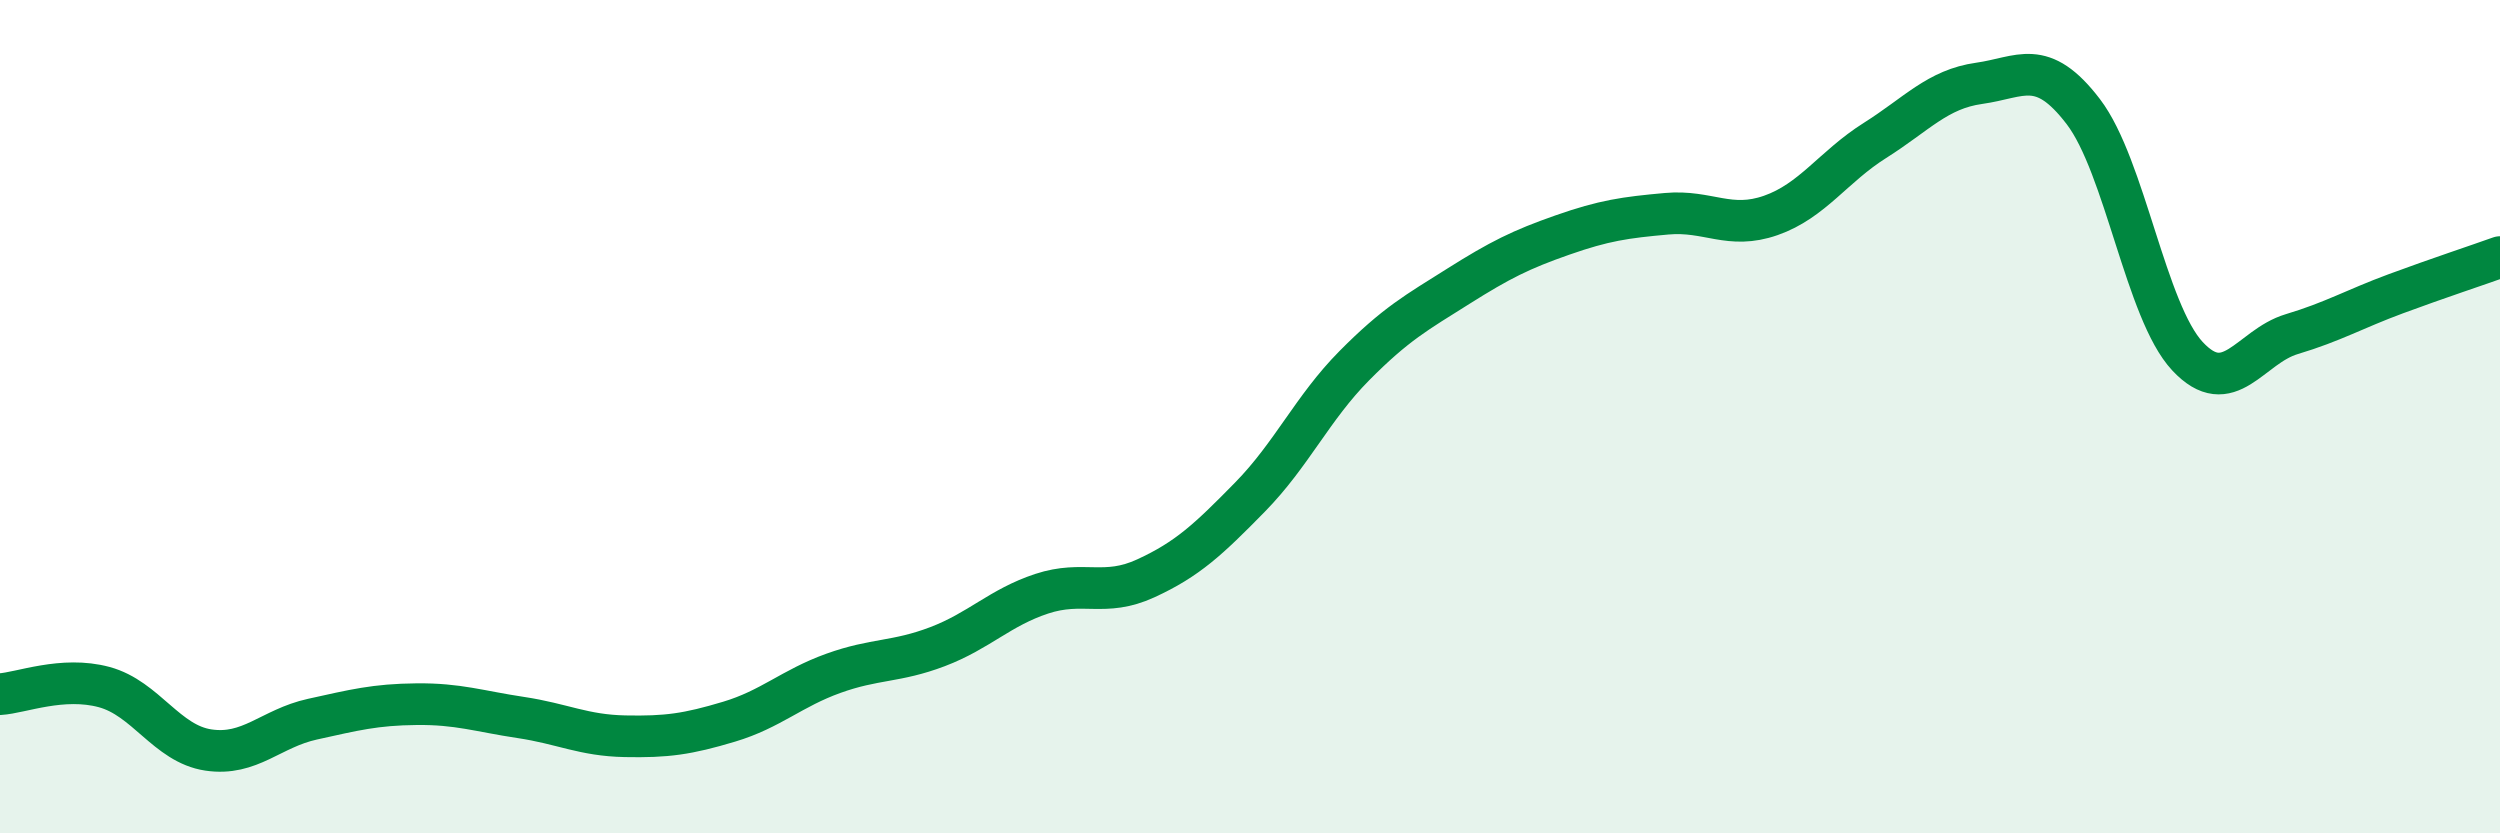
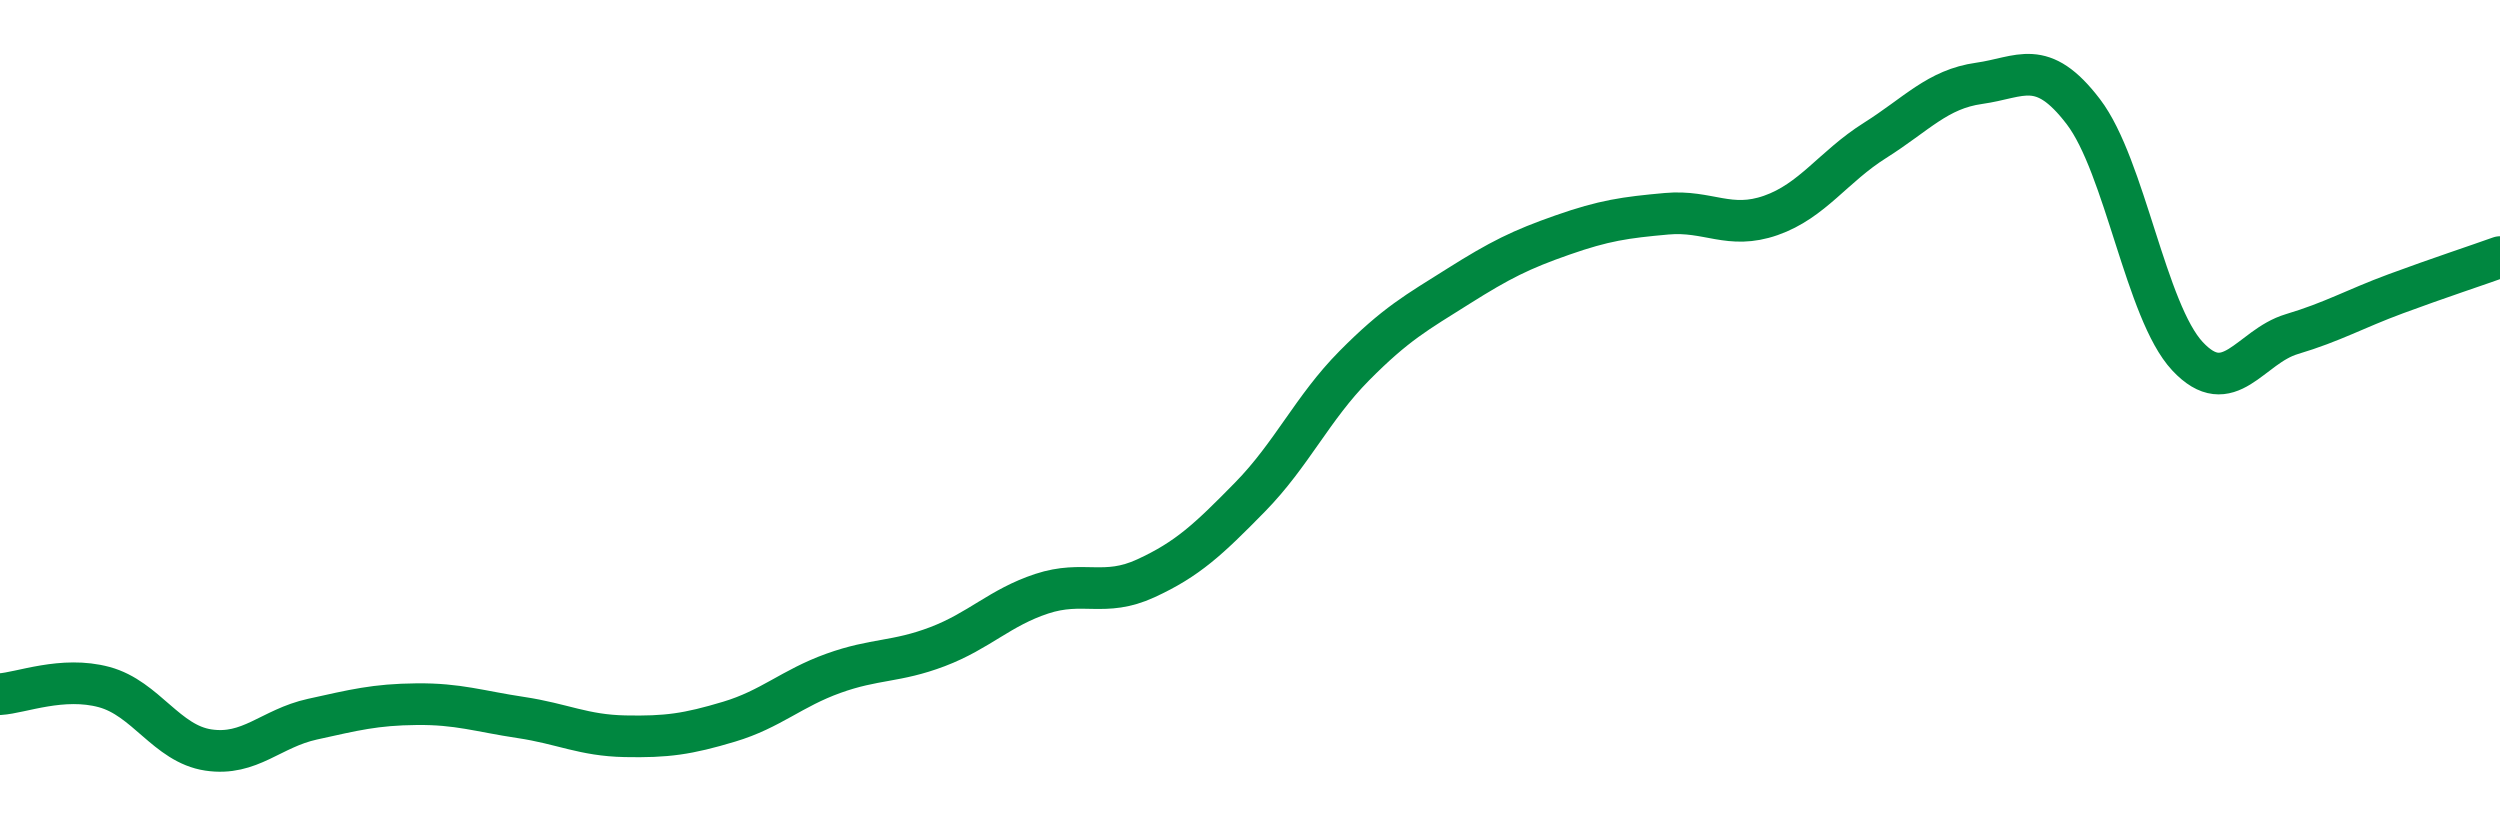
<svg xmlns="http://www.w3.org/2000/svg" width="60" height="20" viewBox="0 0 60 20">
-   <path d="M 0,16.66 C 0.5,16.63 1.5,16.22 2.5,16.49 C 3.5,16.76 4,17.85 5,18 C 6,18.15 6.5,17.48 7.5,17.26 C 8.5,17.04 9,16.91 10,16.9 C 11,16.89 11.5,17.07 12.5,17.22 C 13.5,17.37 14,17.65 15,17.67 C 16,17.69 16.5,17.62 17.5,17.32 C 18.5,17.02 19,16.52 20,16.16 C 21,15.8 21.5,15.9 22.5,15.52 C 23.5,15.14 24,14.58 25,14.25 C 26,13.92 26.5,14.34 27.5,13.88 C 28.5,13.42 29,12.95 30,11.93 C 31,10.91 31.5,9.79 32.5,8.78 C 33.5,7.77 34,7.5 35,6.87 C 36,6.24 36.5,5.99 37.5,5.64 C 38.5,5.29 39,5.22 40,5.13 C 41,5.04 41.5,5.52 42.5,5.17 C 43.5,4.82 44,4 45,3.37 C 46,2.74 46.5,2.14 47.5,2 C 48.5,1.86 49,1.37 50,2.68 C 51,3.99 51.5,7.48 52.5,8.55 C 53.5,9.62 54,8.32 55,8.02 C 56,7.72 56.5,7.42 57.5,7.05 C 58.5,6.68 59.5,6.35 60,6.17L60 20L0 20Z" fill="#008740" opacity="0.1" stroke-linecap="round" stroke-linejoin="round" />
  <path d="M 0,16.66 C 0.5,16.63 1.5,16.22 2.5,16.49 C 3.5,16.76 4,17.85 5,18 C 6,18.15 6.5,17.48 7.5,17.26 C 8.5,17.04 9,16.91 10,16.9 C 11,16.89 11.5,17.07 12.5,17.22 C 13.5,17.37 14,17.65 15,17.67 C 16,17.69 16.5,17.62 17.5,17.32 C 18.5,17.02 19,16.52 20,16.16 C 21,15.8 21.5,15.9 22.5,15.52 C 23.5,15.14 24,14.58 25,14.25 C 26,13.92 26.5,14.34 27.5,13.88 C 28.5,13.42 29,12.95 30,11.93 C 31,10.91 31.5,9.79 32.5,8.78 C 33.5,7.77 34,7.5 35,6.87 C 36,6.24 36.5,5.99 37.5,5.64 C 38.5,5.29 39,5.22 40,5.13 C 41,5.04 41.5,5.52 42.5,5.17 C 43.5,4.82 44,4 45,3.37 C 46,2.74 46.5,2.14 47.5,2 C 48.5,1.86 49,1.37 50,2.68 C 51,3.99 51.5,7.48 52.5,8.55 C 53.5,9.62 54,8.32 55,8.02 C 56,7.72 56.5,7.42 57.5,7.05 C 58.5,6.68 59.5,6.35 60,6.17" stroke="#008740" stroke-width="1" fill="none" stroke-linecap="round" stroke-linejoin="round" />
</svg>